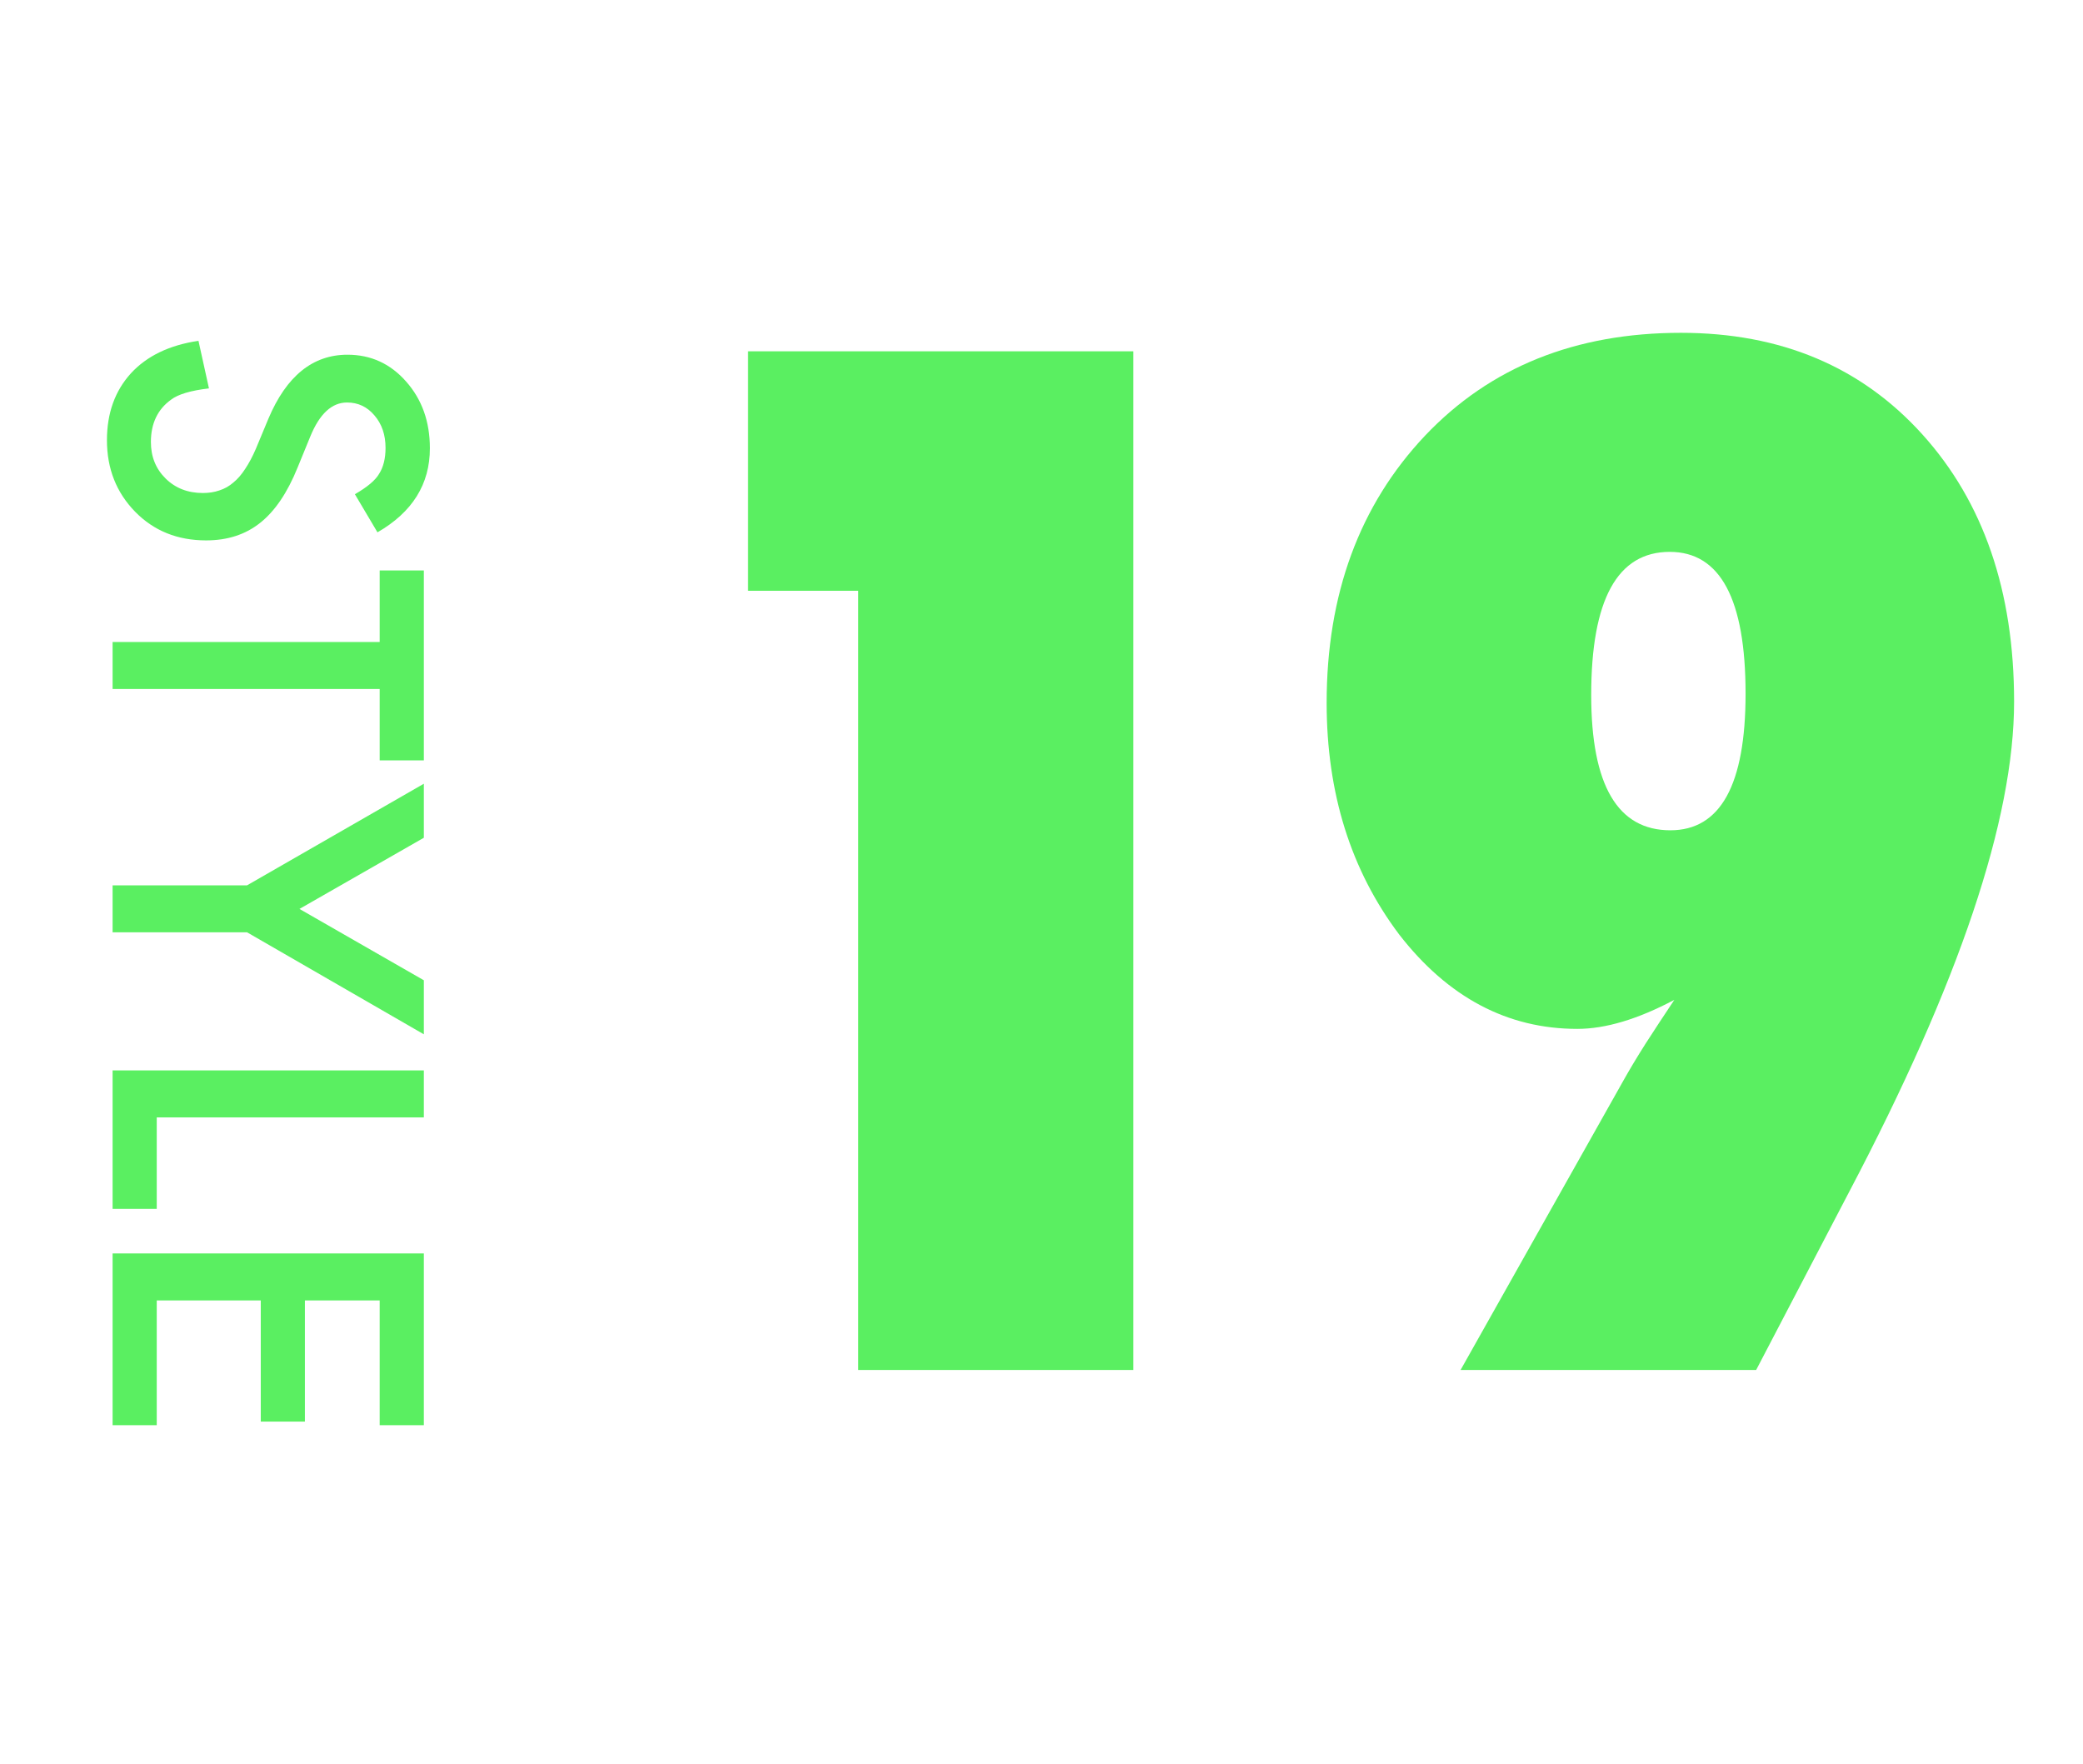
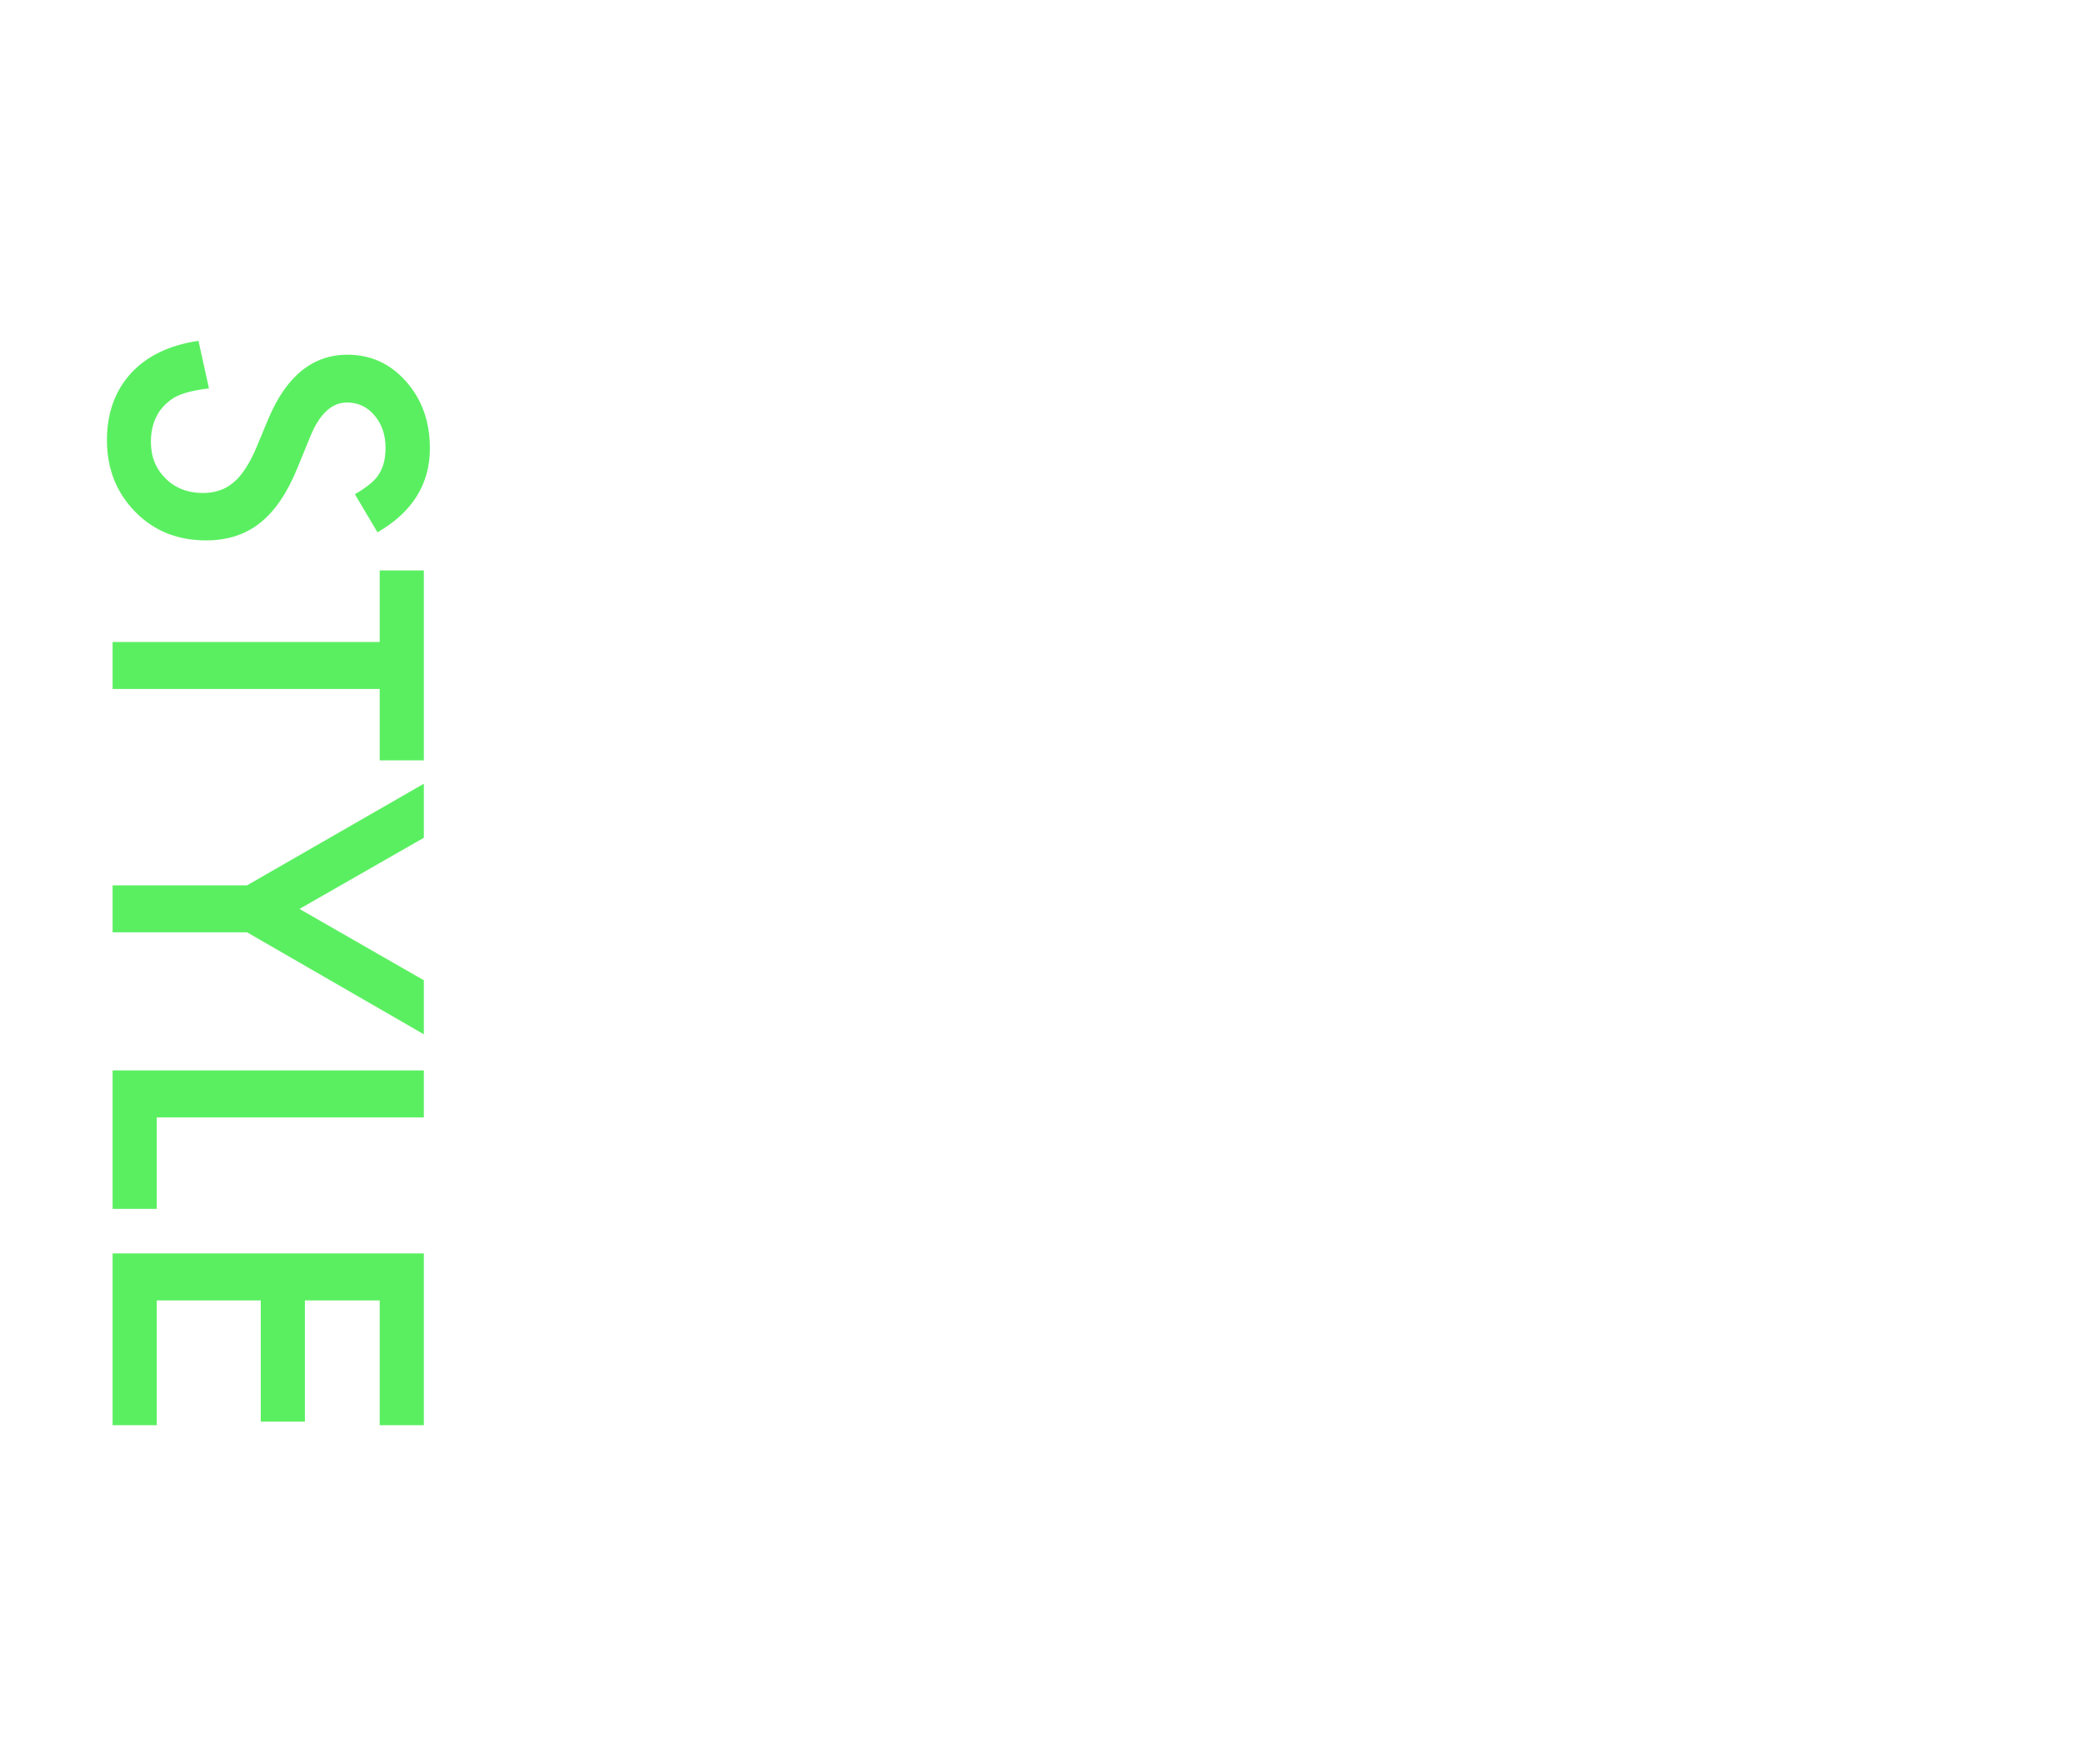
<svg xmlns="http://www.w3.org/2000/svg" width="111" height="94" viewBox="0 0 111 94" fill="none">
  <path d="M20.115 28.365L18.912 26.335C19.571 25.955 20.001 25.594 20.201 25.25C20.43 24.892 20.545 24.43 20.545 23.864C20.545 23.17 20.348 22.593 19.954 22.135C19.567 21.676 19.08 21.447 18.493 21.447C17.684 21.447 17.032 22.049 16.538 23.252L15.861 24.906C15.317 26.253 14.651 27.237 13.863 27.86C13.083 28.483 12.123 28.795 10.984 28.795C9.459 28.795 8.199 28.287 7.203 27.27C6.201 26.245 5.699 24.974 5.699 23.456C5.699 22.017 6.125 20.828 6.978 19.89C7.83 18.966 9.029 18.389 10.576 18.16L11.135 20.695C10.161 20.81 9.488 21.01 9.115 21.297C8.399 21.812 8.041 22.564 8.041 23.553C8.041 24.333 8.302 24.981 8.825 25.497C9.348 26.013 10.01 26.27 10.812 26.27C11.135 26.27 11.428 26.224 11.693 26.131C11.966 26.045 12.213 25.905 12.435 25.712C12.664 25.526 12.875 25.282 13.068 24.981C13.269 24.681 13.459 24.323 13.638 23.907L14.304 22.307C15.263 20.037 16.667 18.901 18.515 18.901C19.761 18.901 20.803 19.378 21.641 20.33C22.486 21.283 22.908 22.468 22.908 23.886C22.908 25.798 21.977 27.291 20.115 28.365ZM20.233 36.712L6 36.712L6 34.209L20.233 34.209L20.233 30.395L22.586 30.395L22.586 40.515L20.233 40.515L20.233 36.712ZM13.165 47.175L22.586 41.761L22.586 44.64L15.958 48.432L22.586 52.234L22.586 55.113L13.165 49.678L6 49.678L6 47.175L13.165 47.175ZM22.586 59.539L8.353 59.539L8.353 64.416L6 64.416L6 57.036L22.586 57.036L22.586 59.539ZM20.233 75.942L20.233 69.293L16.248 69.293L16.248 75.749L13.896 75.749L13.896 69.293L8.353 69.293L8.353 75.942L6 75.942L6 66.79L22.586 66.79L22.586 75.942L20.233 75.942Z" fill="#5AEF61" />
-   <path d="M60.395 73H45.734V31.48H39.863V18.719H60.395V73ZM77.832 73L86.516 57.566C86.844 56.98 87.231 56.336 87.676 55.633C88.144 54.906 88.66 54.121 89.223 53.277C87.277 54.309 85.555 54.824 84.055 54.824C80.328 54.824 77.164 53.148 74.562 49.797C71.984 46.375 70.695 42.262 70.695 37.457C70.695 31.668 72.441 26.922 75.934 23.219C79.402 19.562 83.949 17.734 89.574 17.734C94.894 17.734 99.184 19.539 102.441 23.148C105.699 26.758 107.328 31.504 107.328 37.387C107.328 43.668 104.398 52.375 98.539 63.508L93.582 73H77.832ZM84.793 37.035C84.793 41.84 86.199 44.242 89.012 44.242C91.684 44.242 93.019 41.816 93.019 36.965C93.019 31.926 91.672 29.406 88.977 29.406C86.188 29.406 84.793 31.949 84.793 37.035Z" fill="#5AEF61" />
</svg>